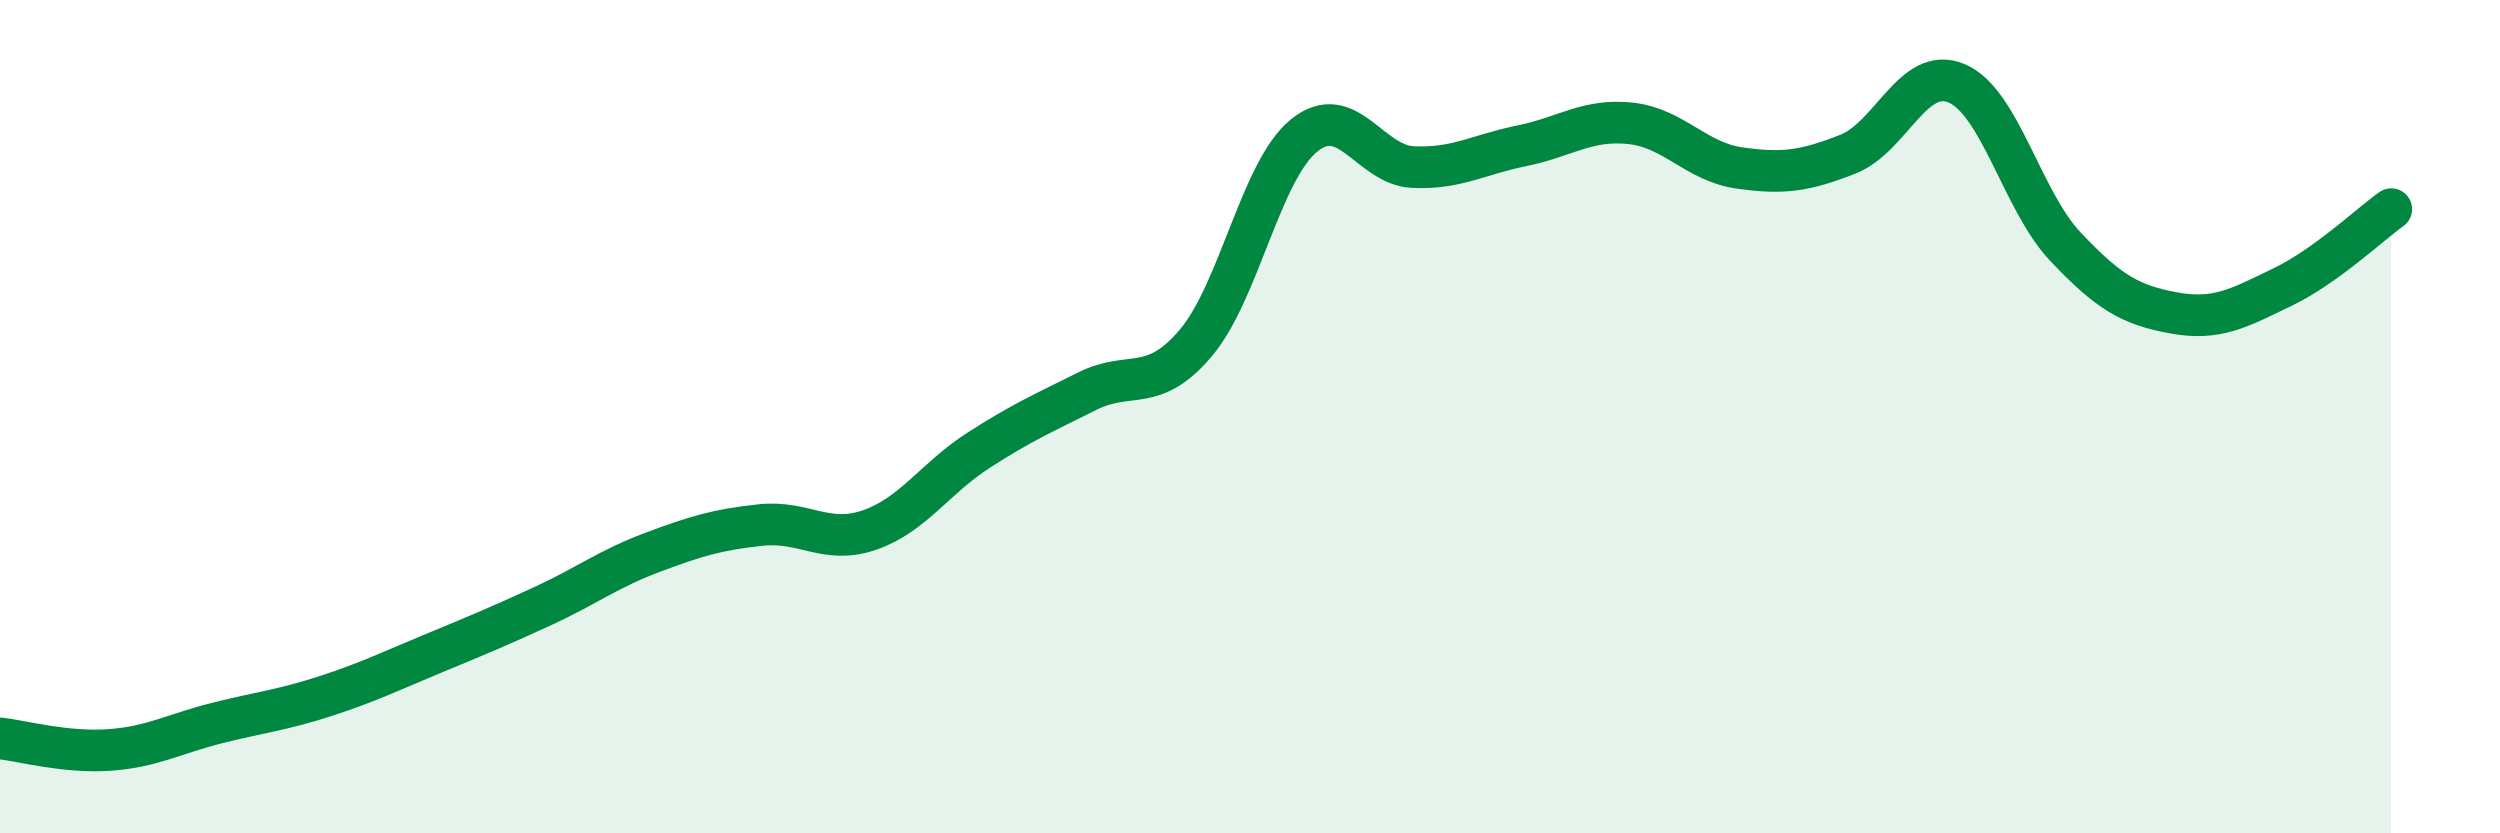
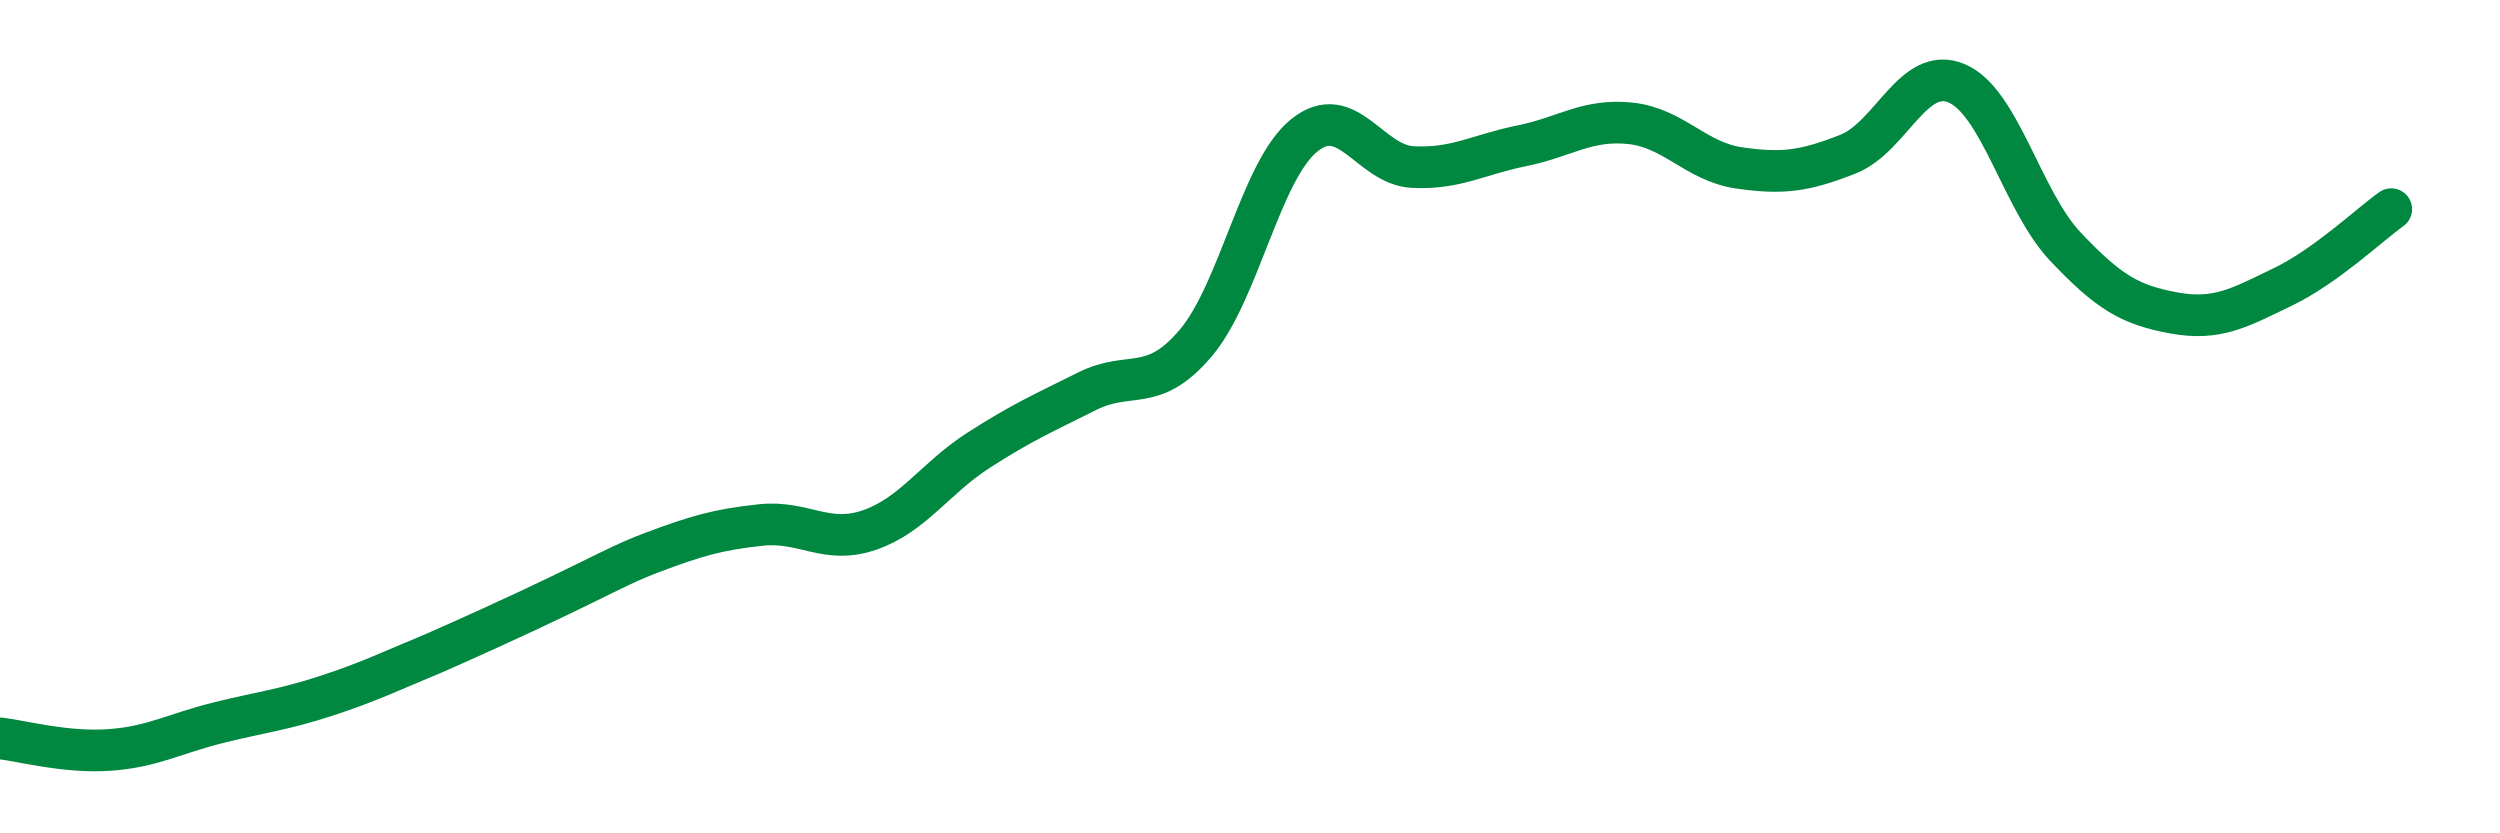
<svg xmlns="http://www.w3.org/2000/svg" width="60" height="20" viewBox="0 0 60 20">
-   <path d="M 0,17.72 C 0.52,17.78 1.57,18.07 2.61,18 C 3.65,17.93 4.18,17.61 5.22,17.35 C 6.26,17.09 6.79,17.04 7.83,16.7 C 8.87,16.36 9.39,16.1 10.43,15.67 C 11.47,15.24 12,15.02 13.04,14.54 C 14.08,14.06 14.61,13.65 15.65,13.26 C 16.69,12.87 17.22,12.71 18.26,12.6 C 19.3,12.49 19.83,13.08 20.87,12.72 C 21.91,12.36 22.44,11.48 23.48,10.81 C 24.52,10.14 25.05,9.91 26.09,9.39 C 27.13,8.87 27.66,9.46 28.7,8.23 C 29.74,7 30.26,4.09 31.3,3.25 C 32.34,2.41 32.87,3.96 33.91,4.01 C 34.95,4.06 35.48,3.71 36.52,3.5 C 37.56,3.29 38.09,2.85 39.13,2.96 C 40.17,3.07 40.7,3.88 41.74,4.03 C 42.78,4.18 43.31,4.11 44.35,3.7 C 45.39,3.29 45.92,1.56 46.96,2 C 48,2.44 48.53,4.82 49.57,5.92 C 50.61,7.02 51.13,7.32 52.17,7.51 C 53.21,7.7 53.74,7.39 54.78,6.89 C 55.82,6.39 56.87,5.39 57.39,5.02L57.39 20L0 20Z" fill="#008740" opacity="0.1" stroke-linecap="round" stroke-linejoin="round" />
-   <path d="M 0,17.72 C 0.52,17.78 1.57,18.07 2.61,18 C 3.65,17.93 4.18,17.61 5.22,17.35 C 6.26,17.09 6.79,17.04 7.83,16.7 C 8.87,16.36 9.39,16.1 10.43,15.67 C 11.47,15.24 12,15.02 13.04,14.54 C 14.08,14.06 14.61,13.65 15.65,13.26 C 16.69,12.87 17.22,12.71 18.26,12.6 C 19.3,12.49 19.83,13.08 20.87,12.72 C 21.91,12.36 22.44,11.48 23.48,10.81 C 24.52,10.14 25.05,9.91 26.09,9.39 C 27.13,8.87 27.66,9.46 28.7,8.23 C 29.74,7 30.26,4.09 31.3,3.25 C 32.34,2.41 32.87,3.96 33.91,4.01 C 34.95,4.06 35.48,3.71 36.52,3.5 C 37.56,3.29 38.09,2.85 39.13,2.96 C 40.17,3.07 40.7,3.88 41.74,4.03 C 42.78,4.18 43.31,4.11 44.35,3.7 C 45.39,3.29 45.92,1.56 46.96,2 C 48,2.44 48.53,4.82 49.57,5.92 C 50.61,7.02 51.13,7.32 52.17,7.51 C 53.21,7.7 53.74,7.39 54.78,6.89 C 55.82,6.39 56.87,5.39 57.39,5.02" stroke="#008740" stroke-width="1" fill="none" stroke-linecap="round" stroke-linejoin="round" />
+   <path d="M 0,17.72 C 0.52,17.78 1.57,18.07 2.61,18 C 3.65,17.93 4.18,17.61 5.22,17.35 C 6.26,17.09 6.79,17.04 7.83,16.7 C 8.87,16.36 9.39,16.1 10.43,15.67 C 14.08,14.06 14.61,13.65 15.65,13.26 C 16.69,12.87 17.22,12.71 18.26,12.6 C 19.3,12.49 19.83,13.08 20.87,12.72 C 21.91,12.36 22.44,11.48 23.48,10.81 C 24.52,10.14 25.05,9.91 26.09,9.39 C 27.13,8.87 27.66,9.46 28.7,8.23 C 29.74,7 30.26,4.09 31.3,3.25 C 32.34,2.41 32.87,3.96 33.91,4.01 C 34.95,4.06 35.48,3.71 36.52,3.5 C 37.56,3.29 38.09,2.85 39.13,2.96 C 40.17,3.07 40.7,3.88 41.74,4.03 C 42.78,4.18 43.31,4.11 44.35,3.7 C 45.39,3.29 45.92,1.56 46.96,2 C 48,2.44 48.53,4.82 49.57,5.92 C 50.61,7.02 51.13,7.32 52.17,7.51 C 53.21,7.7 53.74,7.39 54.78,6.89 C 55.82,6.39 56.87,5.39 57.39,5.02" stroke="#008740" stroke-width="1" fill="none" stroke-linecap="round" stroke-linejoin="round" />
</svg>